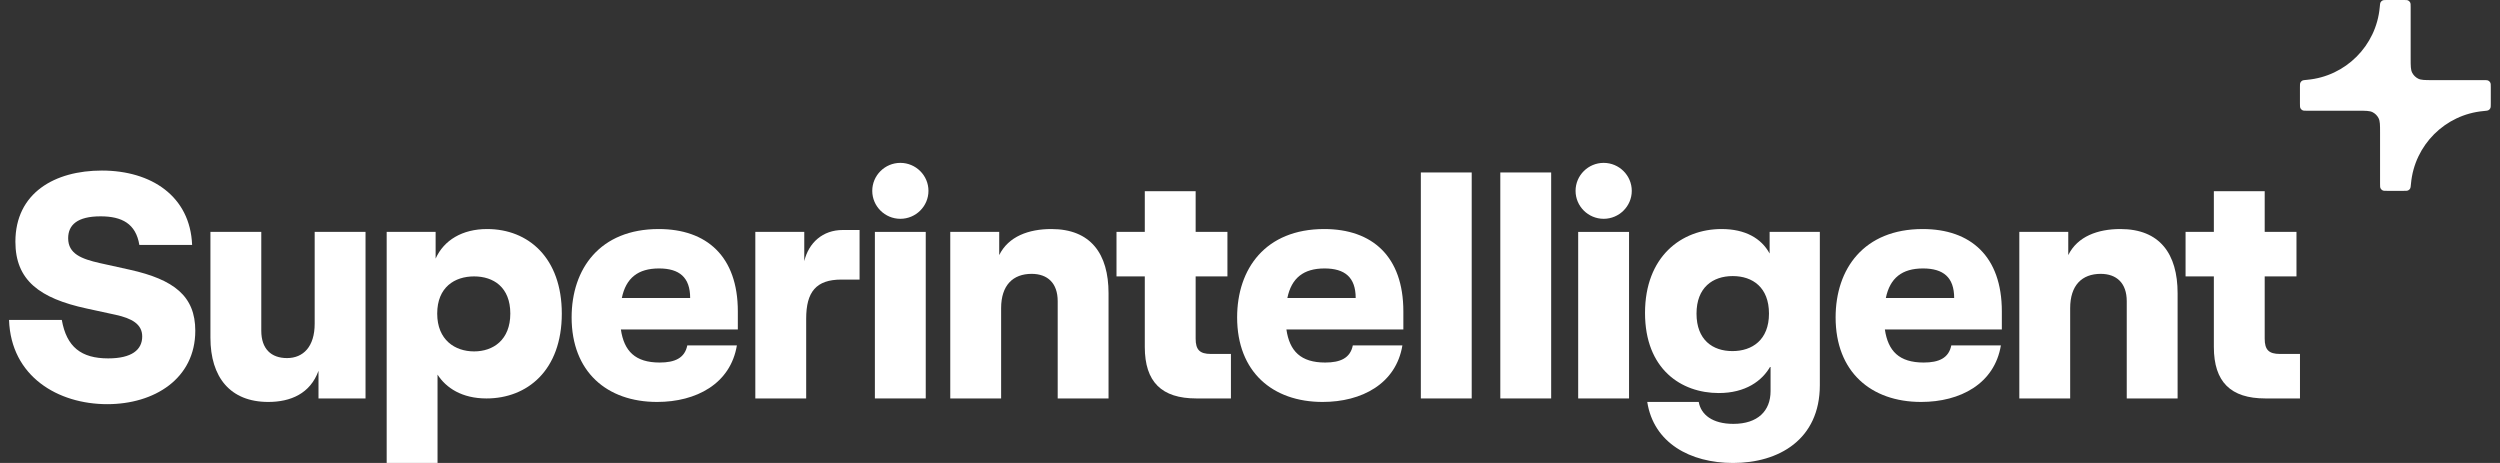
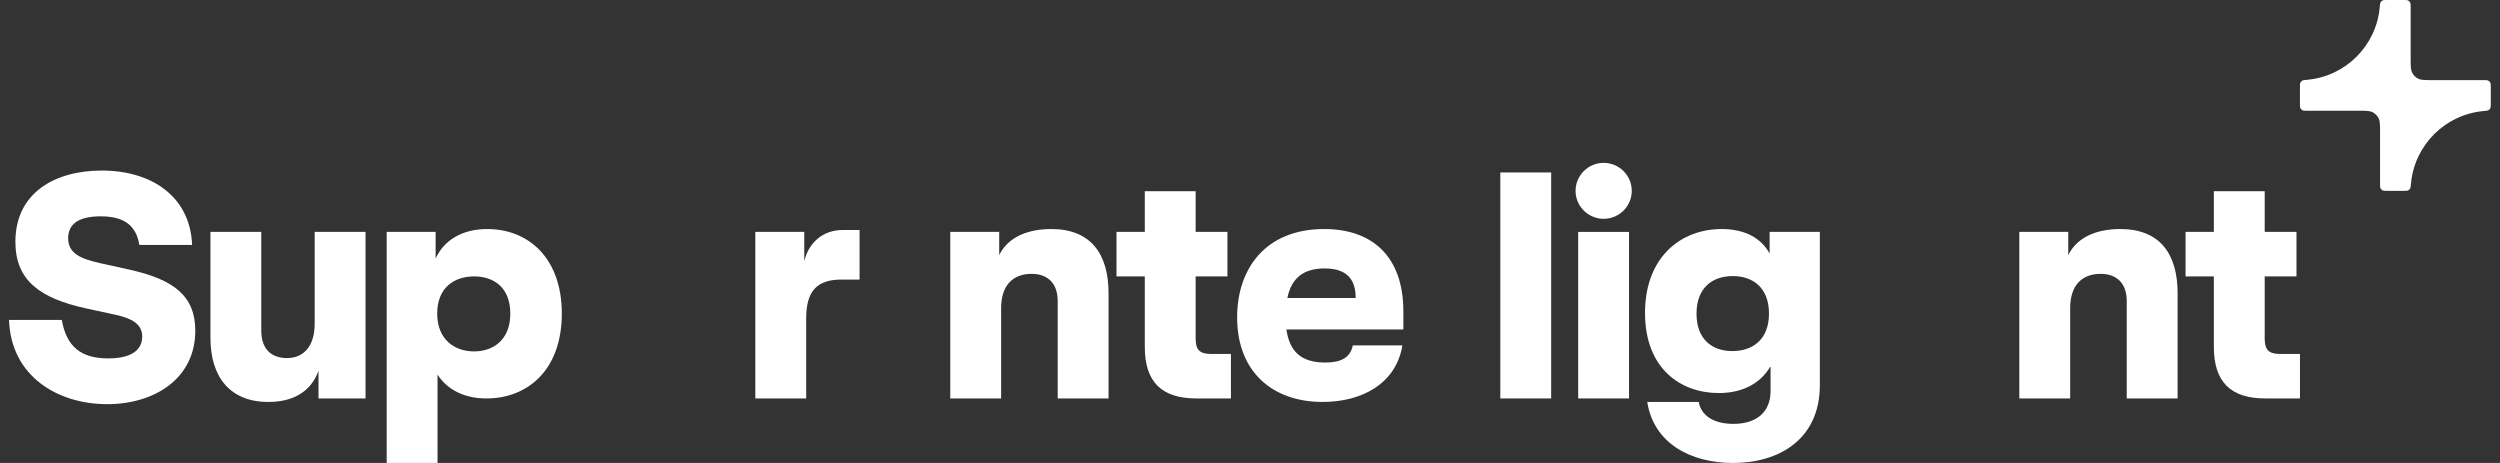
<svg xmlns="http://www.w3.org/2000/svg" width="216" height="40" viewBox="0 0 216 40" fill="none">
  <rect x="0" y="0" width="216" height="40" fill="#333333" stroke="none" />
  <path fill-rule="evenodd" clip-rule="evenodd" d="M198.715 7.552C198.715 7.331 198.715 7.221 198.753 7.141C198.789 7.066 198.836 7.014 198.908 6.972C198.984 6.926 199.104 6.916 199.344 6.894C202.665 6.595 205.31 3.95 205.609 0.629C205.63 0.389 205.641 0.27 205.686 0.193C205.729 0.122 205.781 0.074 205.856 0.038C205.936 0 206.046 0 206.267 0H207.652C207.872 0 207.982 0 208.067 0.043C208.141 0.081 208.201 0.141 208.239 0.215C208.281 0.299 208.281 0.409 208.281 0.629C208.281 2.068 208.281 3.765 208.281 5.034C208.281 5.695 208.281 6.025 208.41 6.278C208.523 6.5 208.704 6.68 208.926 6.793C209.178 6.922 209.509 6.922 210.17 6.922H214.574C214.794 6.922 214.905 6.922 214.989 6.965C215.063 7.003 215.123 7.063 215.161 7.137C215.204 7.221 215.204 7.331 215.204 7.552V8.937C215.204 9.157 215.204 9.267 215.165 9.348C215.13 9.423 215.082 9.475 215.01 9.517C214.934 9.562 214.814 9.573 214.575 9.595C211.254 9.894 208.609 12.539 208.31 15.86C208.288 16.099 208.277 16.219 208.232 16.296C208.19 16.367 208.137 16.415 208.062 16.451C207.982 16.489 207.872 16.489 207.652 16.489H206.267C206.046 16.489 205.936 16.489 205.852 16.446C205.778 16.408 205.718 16.348 205.68 16.274C205.637 16.19 205.637 16.08 205.637 15.86C205.637 14.421 205.637 12.723 205.637 11.454C205.637 10.794 205.637 10.463 205.508 10.211C205.395 9.989 205.215 9.808 204.993 9.695C204.74 9.567 204.409 9.567 203.748 9.567H199.344C199.124 9.567 199.014 9.567 198.93 9.524C198.856 9.486 198.795 9.426 198.758 9.352C198.715 9.268 198.715 9.157 198.715 8.937V7.552Z" fill="#ffffff" />
  <path d="M191.277 29.977C191.277 32.998 192.732 34.425 195.725 34.425H198.718V30.581H196.988C196.027 30.581 195.67 30.224 195.67 29.263V23.881H198.416V20.036H195.67V16.521H191.277V20.036H188.833V23.881H191.277V29.977Z" fill="#ffffff" />
  <path d="M174.469 20.036V34.426H178.863V26.627C178.863 24.65 179.879 23.661 181.499 23.661C182.872 23.661 183.751 24.457 183.751 26.023V34.426H188.145V25.336C188.145 21.931 186.607 19.789 183.202 19.789C181.252 19.789 179.495 20.421 178.698 22.041V20.036H174.469Z" fill="#ffffff" />
-   <path fill-rule="evenodd" clip-rule="evenodd" d="M165.984 34.728C161.645 34.728 158.597 32.119 158.597 27.423C158.597 23.222 161.041 19.789 166.121 19.789C170.268 19.789 172.959 22.151 172.959 26.901V28.467H162.853C163.128 30.334 164.089 31.323 166.204 31.323C167.522 31.323 168.373 30.938 168.593 29.84H172.877C172.327 33.162 169.362 34.728 165.984 34.728ZM162.936 25.748H168.84C168.84 23.963 167.906 23.194 166.149 23.194C164.336 23.194 163.293 24.018 162.936 25.748Z" fill="#ffffff" />
  <path fill-rule="evenodd" clip-rule="evenodd" d="M142.323 34.728C142.872 38.27 146.03 40 149.737 40C153.664 40 157.234 37.995 157.234 33.272V20.036H152.895V21.904C152.181 20.585 150.78 19.789 148.748 19.789C145.261 19.789 142.13 22.178 142.13 27.039C142.13 31.899 145.261 33.959 148.501 33.959C150.808 33.959 152.263 32.915 152.977 31.625V33.794C152.977 35.496 151.879 36.622 149.764 36.622C147.952 36.622 146.963 35.826 146.771 34.728H142.323ZM149.682 30.334C147.979 30.334 146.579 29.373 146.579 27.094C146.579 24.842 147.979 23.853 149.709 23.853C151.439 23.853 152.84 24.842 152.84 27.094C152.84 29.373 151.385 30.334 149.682 30.334Z" fill="#ffffff" />
  <path d="M129.627 14.901V34.426H134.021V14.901H129.627Z" fill="#ffffff" />
-   <path d="M122.761 34.426V14.901H127.155V34.426H122.761Z" fill="#ffffff" />
  <path fill-rule="evenodd" clip-rule="evenodd" d="M106.888 27.423C106.888 32.119 109.937 34.728 114.275 34.728C117.653 34.728 120.619 33.162 121.168 29.84H116.884C116.664 30.938 115.813 31.323 114.495 31.323C112.381 31.323 111.419 30.334 111.145 28.467H121.25V26.901C121.25 22.151 118.559 19.789 114.413 19.789C109.332 19.789 106.888 23.222 106.888 27.423ZM117.131 25.748H111.227C111.584 24.018 112.628 23.194 114.44 23.194C116.198 23.194 117.131 23.963 117.131 25.748Z" fill="#ffffff" />
  <path d="M103.359 34.425C100.366 34.425 98.91 32.998 98.91 29.977V23.881H96.466V20.036H98.91V16.521H103.304V20.036H106.05V23.881H103.304V29.263C103.304 30.224 103.661 30.581 104.622 30.581H106.352V34.425H103.359Z" fill="#ffffff" />
  <path d="M82.103 20.036V34.426H86.497V26.627C86.497 24.65 87.513 23.661 89.133 23.661C90.506 23.661 91.385 24.457 91.385 26.023V34.426H95.778V25.336C95.778 21.931 94.241 19.789 90.836 19.789C88.886 19.789 87.128 20.421 86.332 22.041V20.036H82.103Z" fill="#ffffff" />
  <path d="M65.26 20.036V34.426H69.654V27.533C69.654 25.226 70.505 24.155 72.702 24.155H74.267V19.872H72.811C71.082 19.872 69.873 20.97 69.489 22.563V20.036H65.26Z" fill="#ffffff" />
-   <path fill-rule="evenodd" clip-rule="evenodd" d="M56.774 34.728C52.436 34.728 49.388 32.119 49.388 27.423C49.388 23.222 51.831 19.789 56.912 19.789C61.058 19.789 63.749 22.151 63.749 26.901V28.467H53.644C53.919 30.334 54.88 31.323 56.994 31.323C58.312 31.323 59.163 30.938 59.383 29.84H63.667C63.118 33.162 60.152 34.728 56.774 34.728ZM53.726 25.748H59.63C59.63 23.963 58.697 23.194 56.939 23.194C55.127 23.194 54.083 24.018 53.726 25.748Z" fill="#ffffff" />
  <path fill-rule="evenodd" clip-rule="evenodd" d="M33.409 40V20.036H37.638V22.343C38.352 20.75 39.944 19.789 42.086 19.789C45.656 19.789 48.54 22.288 48.54 27.094C48.54 32.009 45.546 34.426 42.031 34.426C39.917 34.426 38.544 33.519 37.803 32.366V40H33.409ZM40.961 30.361C39.313 30.361 37.775 29.373 37.775 27.094C37.775 24.814 39.285 23.881 40.961 23.881C42.636 23.881 44.091 24.814 44.091 27.094C44.091 29.373 42.608 30.361 40.961 30.361Z" fill="#ffffff" />
  <path d="M23.179 34.728C19.884 34.728 18.181 32.586 18.181 29.181V20.036H22.575V28.576C22.575 30.142 23.426 30.938 24.799 30.938C26.2 30.938 27.188 29.95 27.188 27.972V20.036H31.582V34.426H27.518V32.037C26.804 34.014 25.101 34.728 23.179 34.728Z" fill="#ffffff" />
  <path d="M0.781 27.643C0.946 32.531 5.01 34.92 9.267 34.92C13.331 34.92 16.873 32.723 16.873 28.576C16.873 25.583 15.033 24.155 11.216 23.304L8.608 22.727C7.042 22.37 5.889 21.931 5.889 20.585C5.889 19.432 6.685 18.691 8.69 18.691C10.53 18.691 11.738 19.322 12.04 21.162H16.599C16.434 16.961 13.084 14.736 8.8 14.736C4.736 14.736 1.33 16.659 1.33 20.887C1.33 24.21 3.417 25.776 7.482 26.654L10.008 27.203C11.381 27.506 12.287 28 12.287 29.071C12.287 30.224 11.381 30.965 9.349 30.965C7.015 30.965 5.752 29.977 5.34 27.643H0.781Z" fill="#ffffff" />
-   <path d="M75.59 34.425V20.036H79.984V34.425H75.59Z" fill="#ffffff" />
  <path d="M136.355 34.426V20.037H140.749V34.426H136.355Z" fill="#ffffff" />
-   <path d="M77.791 18.905C76.456 18.905 75.363 17.823 75.363 16.489C75.363 15.154 76.456 14.072 77.791 14.072C79.126 14.072 80.219 15.154 80.219 16.489C80.219 17.823 79.126 18.905 77.791 18.905Z" fill="#ffffff" />
  <path d="M138.557 18.905C137.222 18.905 136.129 17.823 136.129 16.489C136.129 15.154 137.222 14.072 138.557 14.072C139.891 14.072 140.985 15.154 140.985 16.489C140.985 17.823 139.891 18.905 138.557 18.905Z" fill="#ffffff" />
</svg>